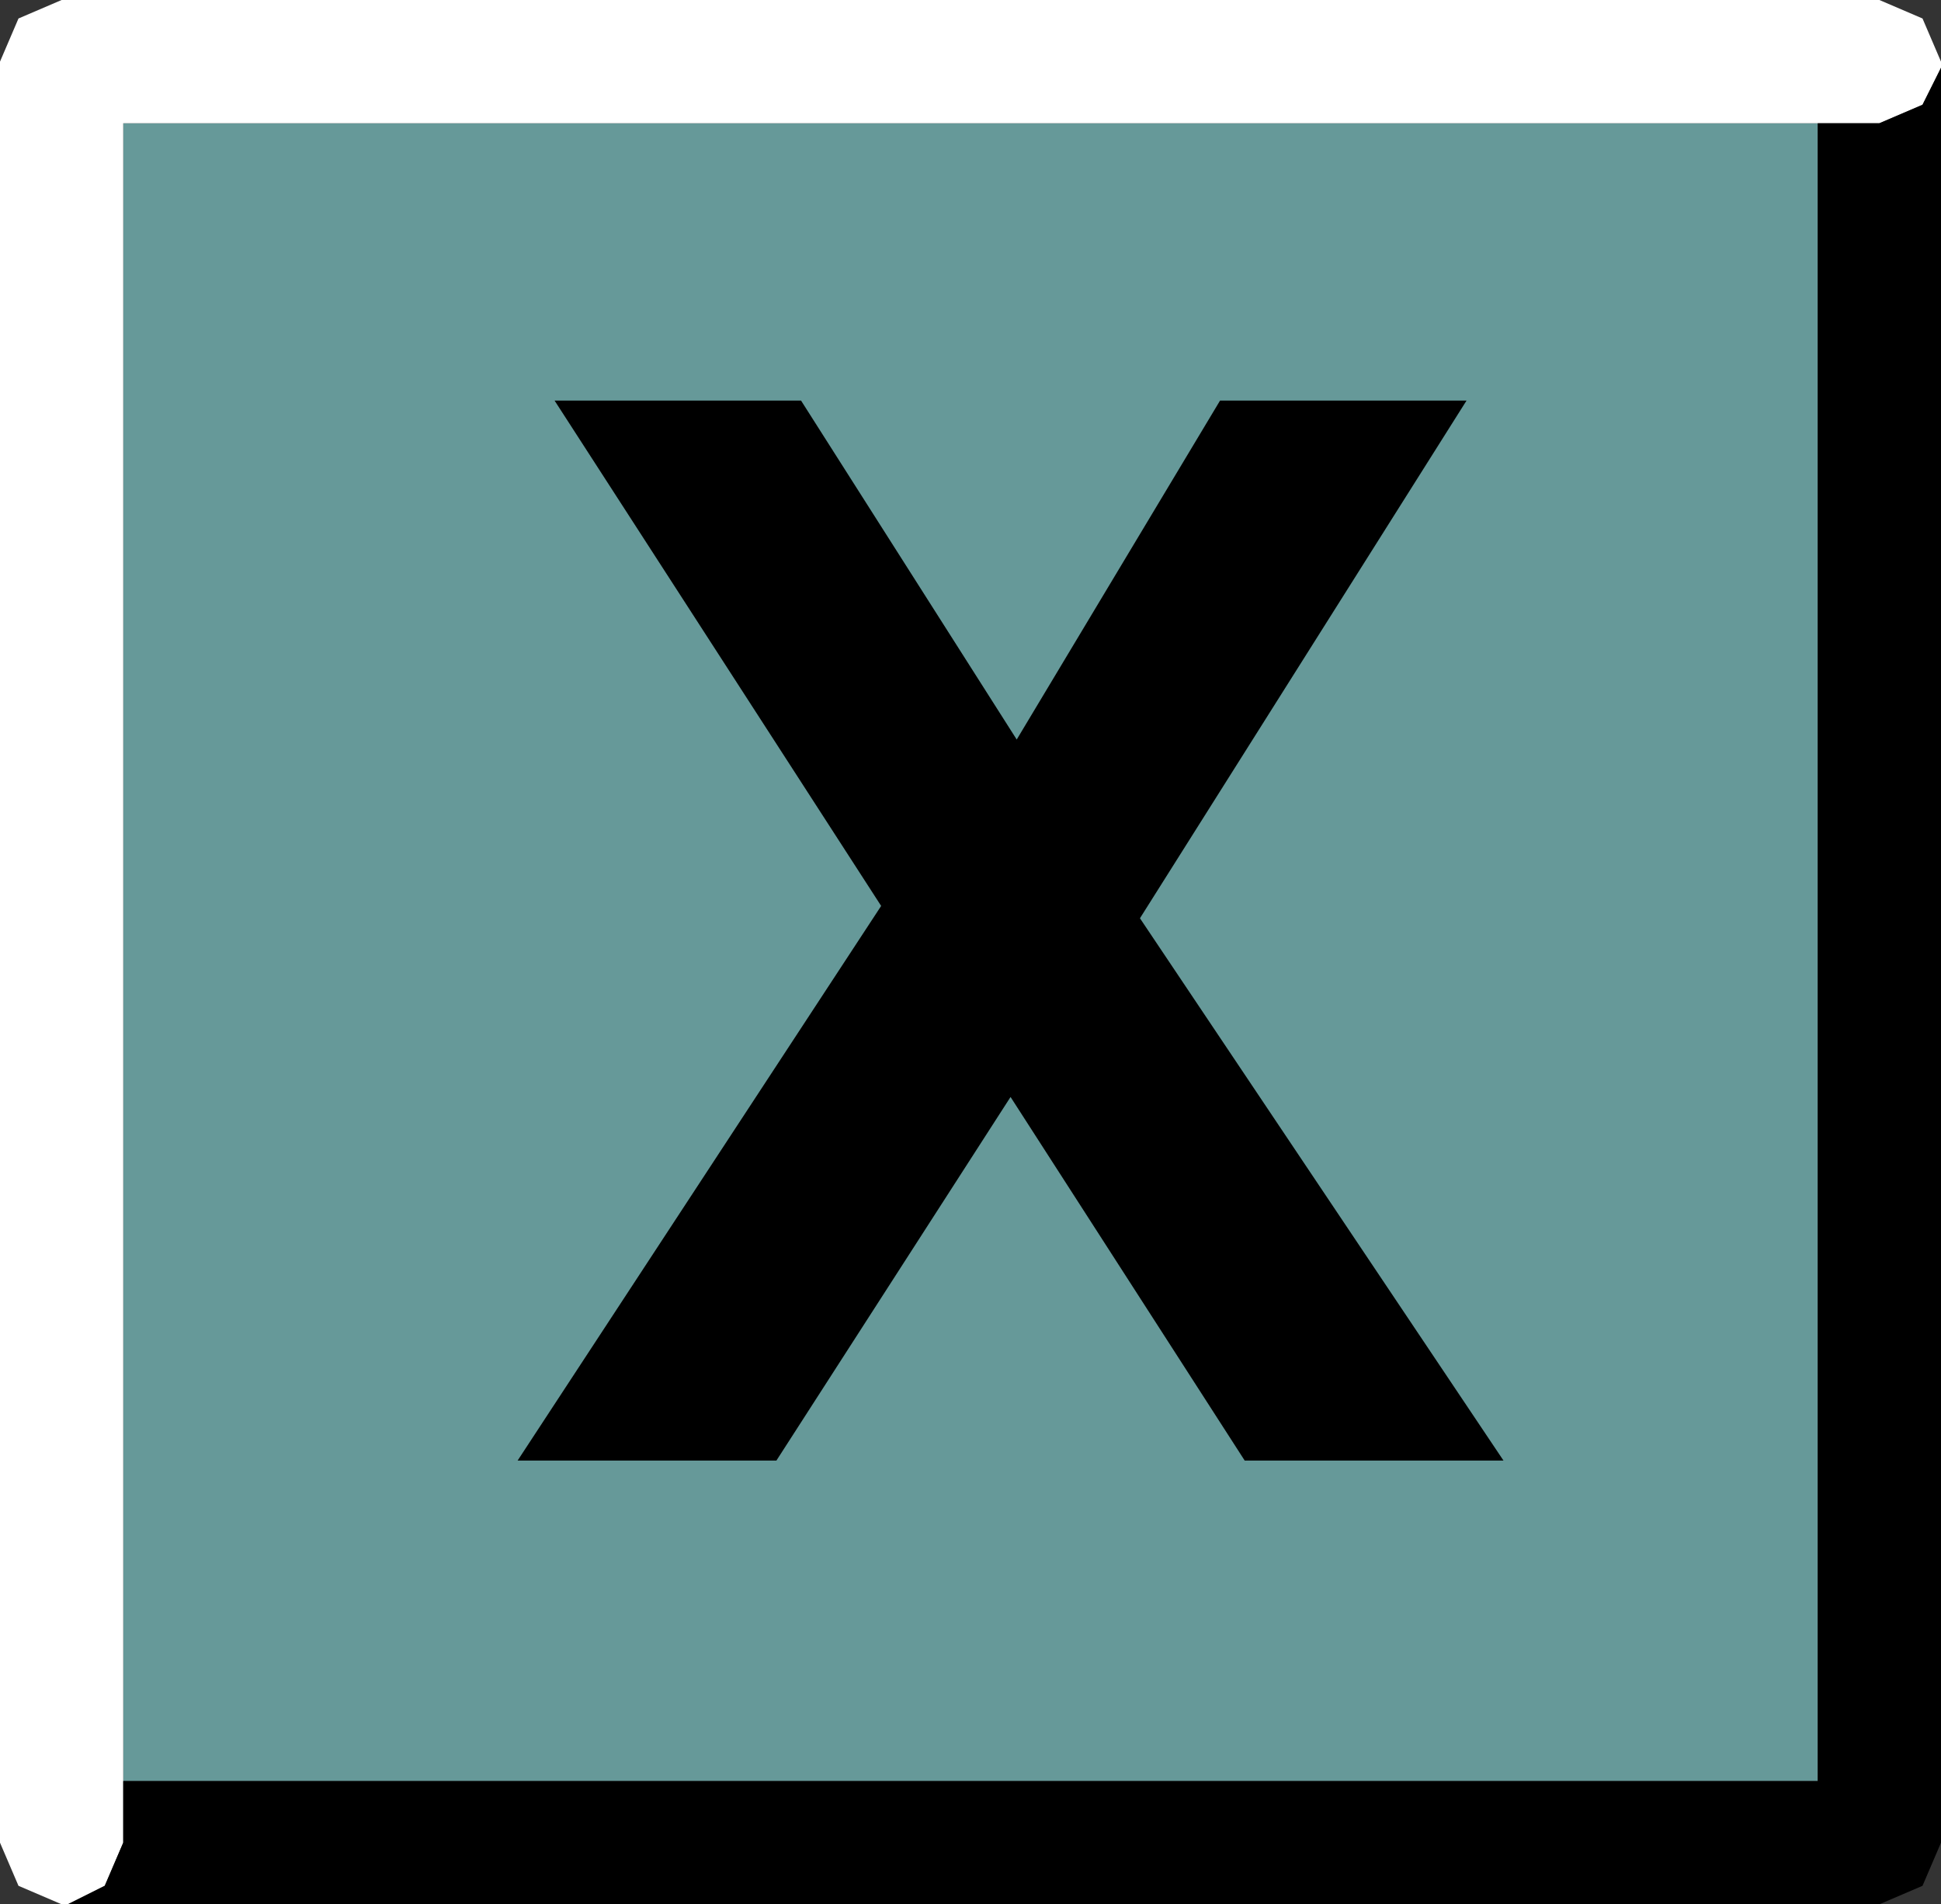
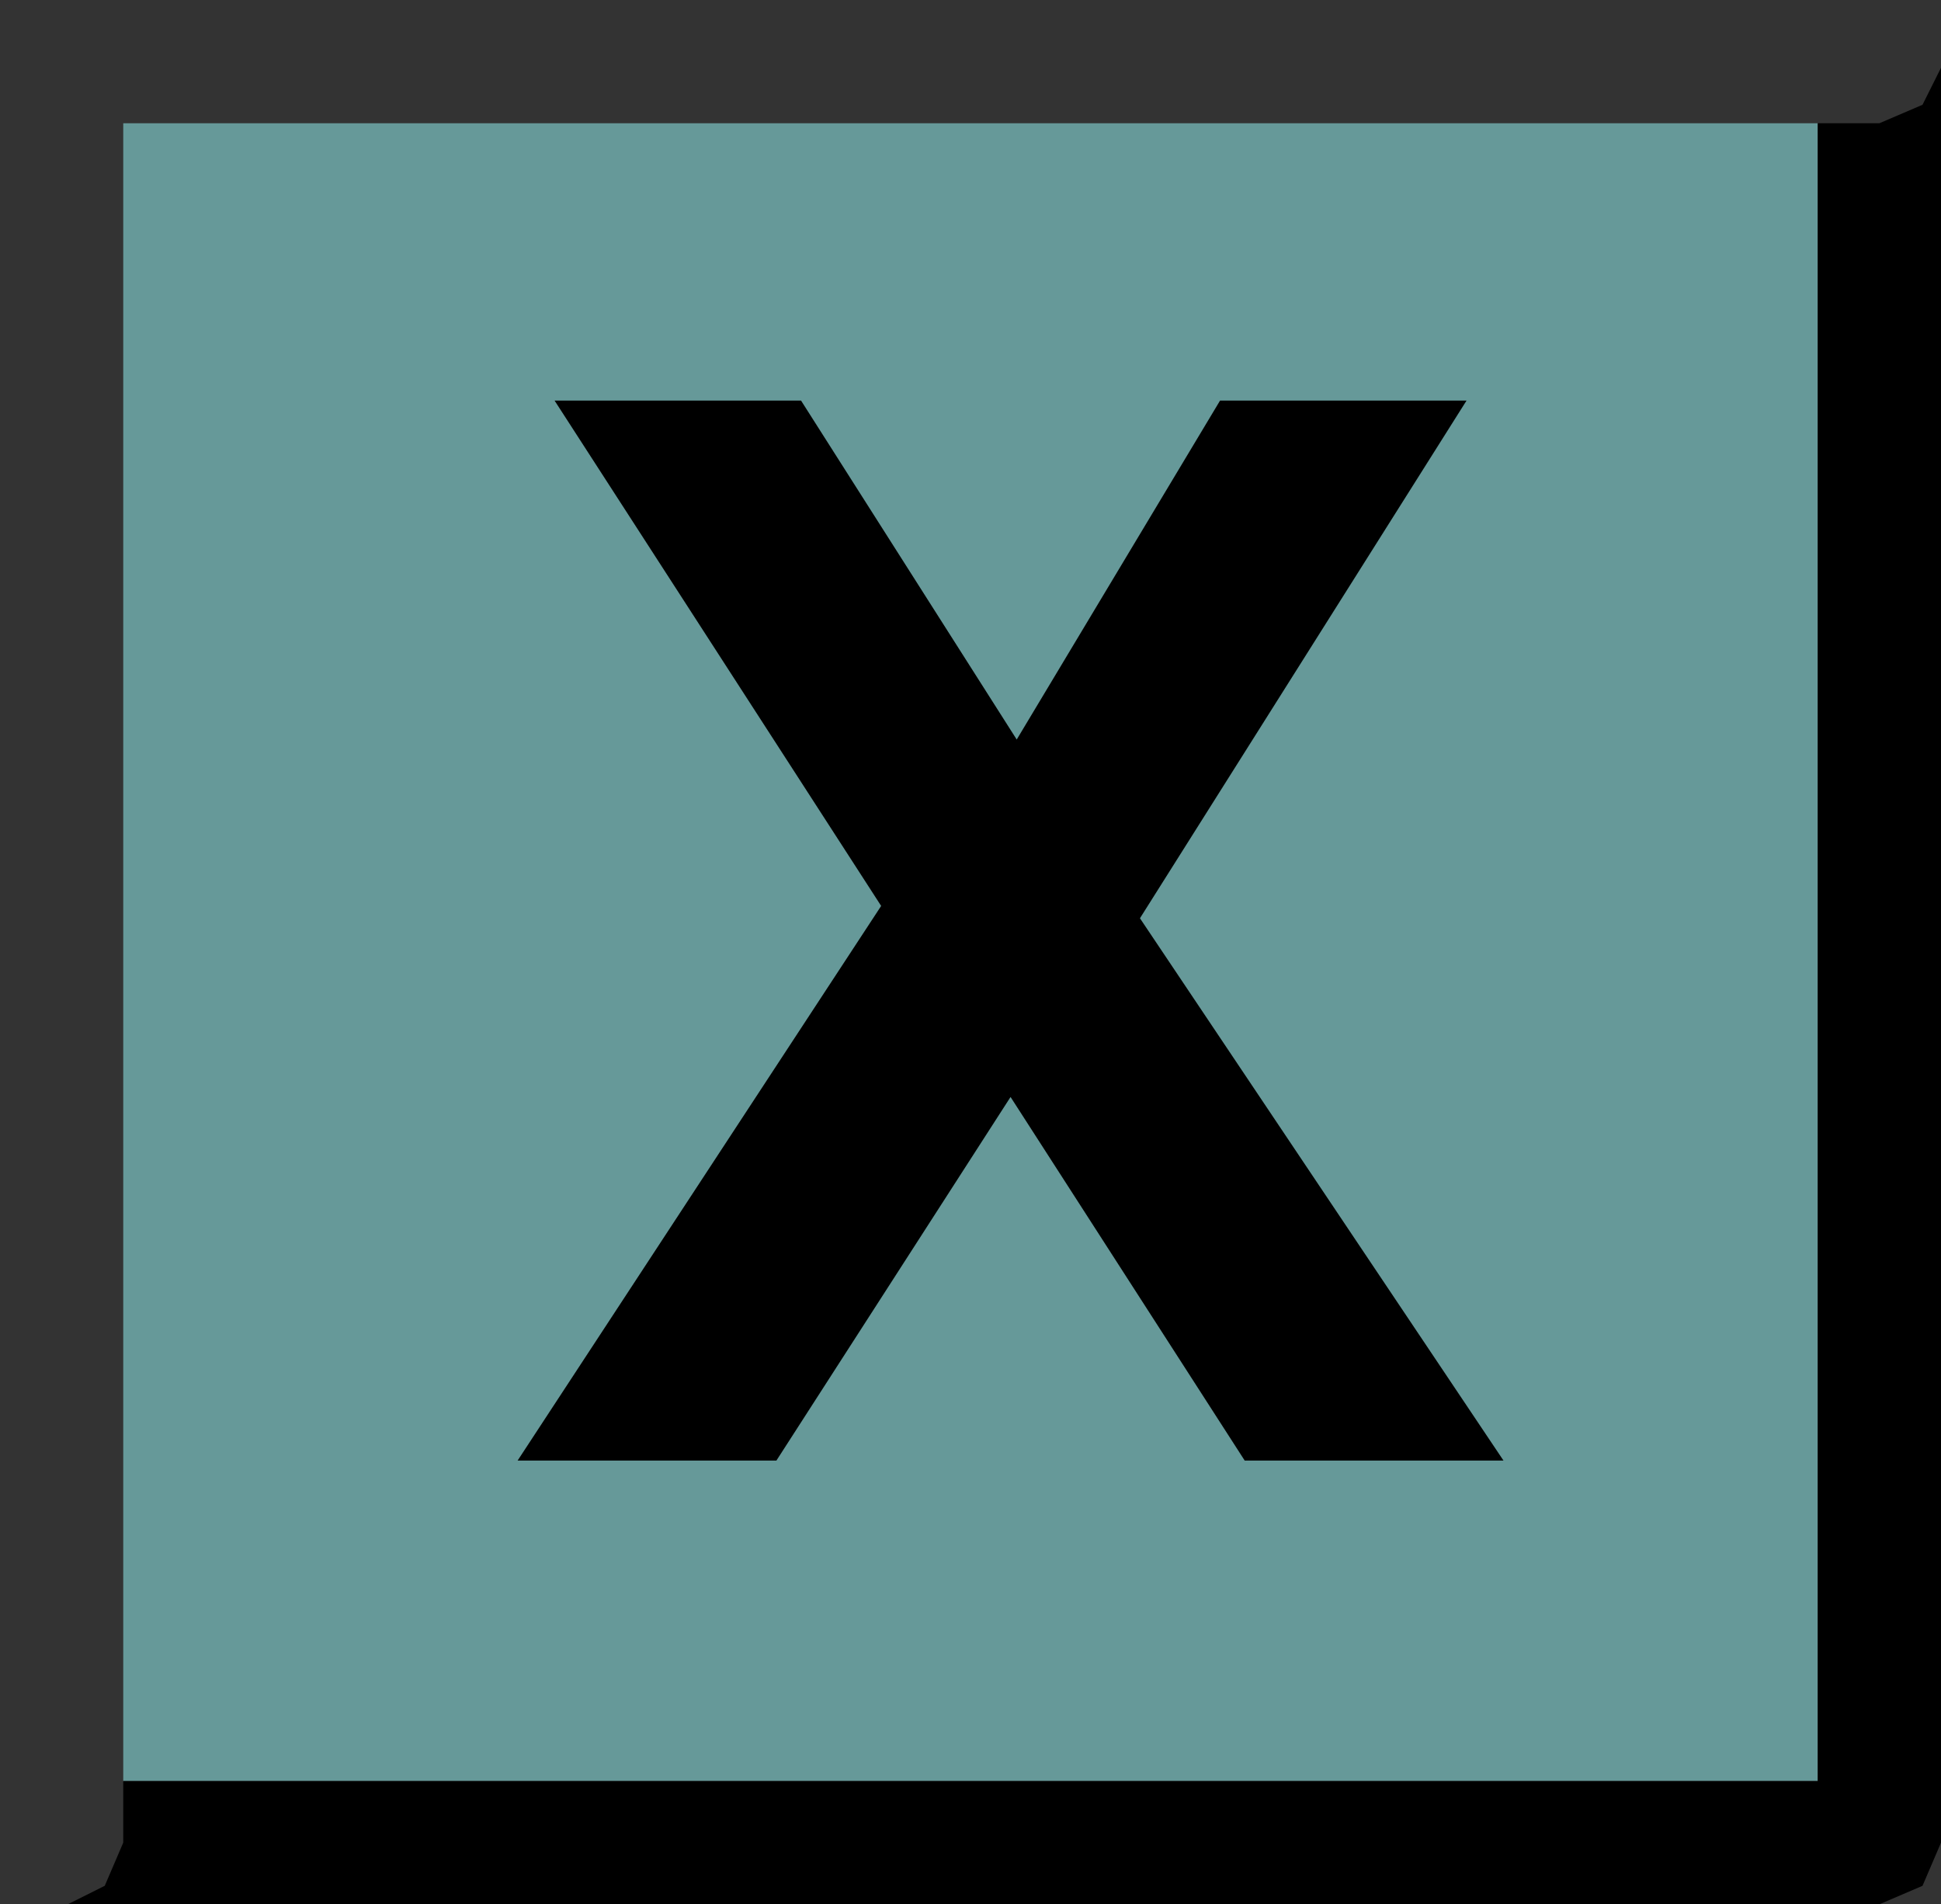
<svg xmlns="http://www.w3.org/2000/svg" height="15.45px" width="15.75px">
  <rect width="100%" height="100%" fill="#333333" stroke="none" />
  <g transform="matrix(1.0, 0.0, 0.0, 1.0, 8.4, 8.4)">
    <path d="M-7.4 6.05 L-7.4 -7.4 6.35 -7.4 6.35 6.05 -7.4 6.05" fill="#669999" fill-rule="evenodd" stroke="none" />
-     <path d="M-7.85 7.05 L-7.9 7.05 -8.25 6.9 -8.4 6.55 -8.4 -7.9 -8.25 -8.25 -7.9 -8.4 6.85 -8.4 7.2 -8.25 7.35 -7.9 7.35 -7.85 7.2 -7.55 6.85 -7.4 6.35 -7.4 -7.4 -7.4 -7.4 6.05 -7.4 6.55 -7.55 6.9 -7.85 7.05" fill="#ffffff" fill-rule="evenodd" stroke="none" />
    <path d="M-7.85 7.05 L-7.55 6.9 -7.4 6.55 -7.4 6.05 6.35 6.05 6.35 -7.4 6.85 -7.4 7.2 -7.55 7.35 -7.85 7.35 6.55 7.2 6.9 6.85 7.05 -7.85 7.05" fill="#000000" fill-rule="evenodd" stroke="none" />
    <path d="M3.5 -5.15 L0.85 -0.95 3.8 3.45 1.7 3.45 -0.2 0.5 -2.1 3.45 -4.2 3.45 -1.25 -1.05 -3.9 -5.15 -1.9 -5.15 -0.15 -2.4 1.5 -5.15 3.5 -5.15" fill="#000000" fill-rule="evenodd" stroke="none" />
  </g>
</svg>